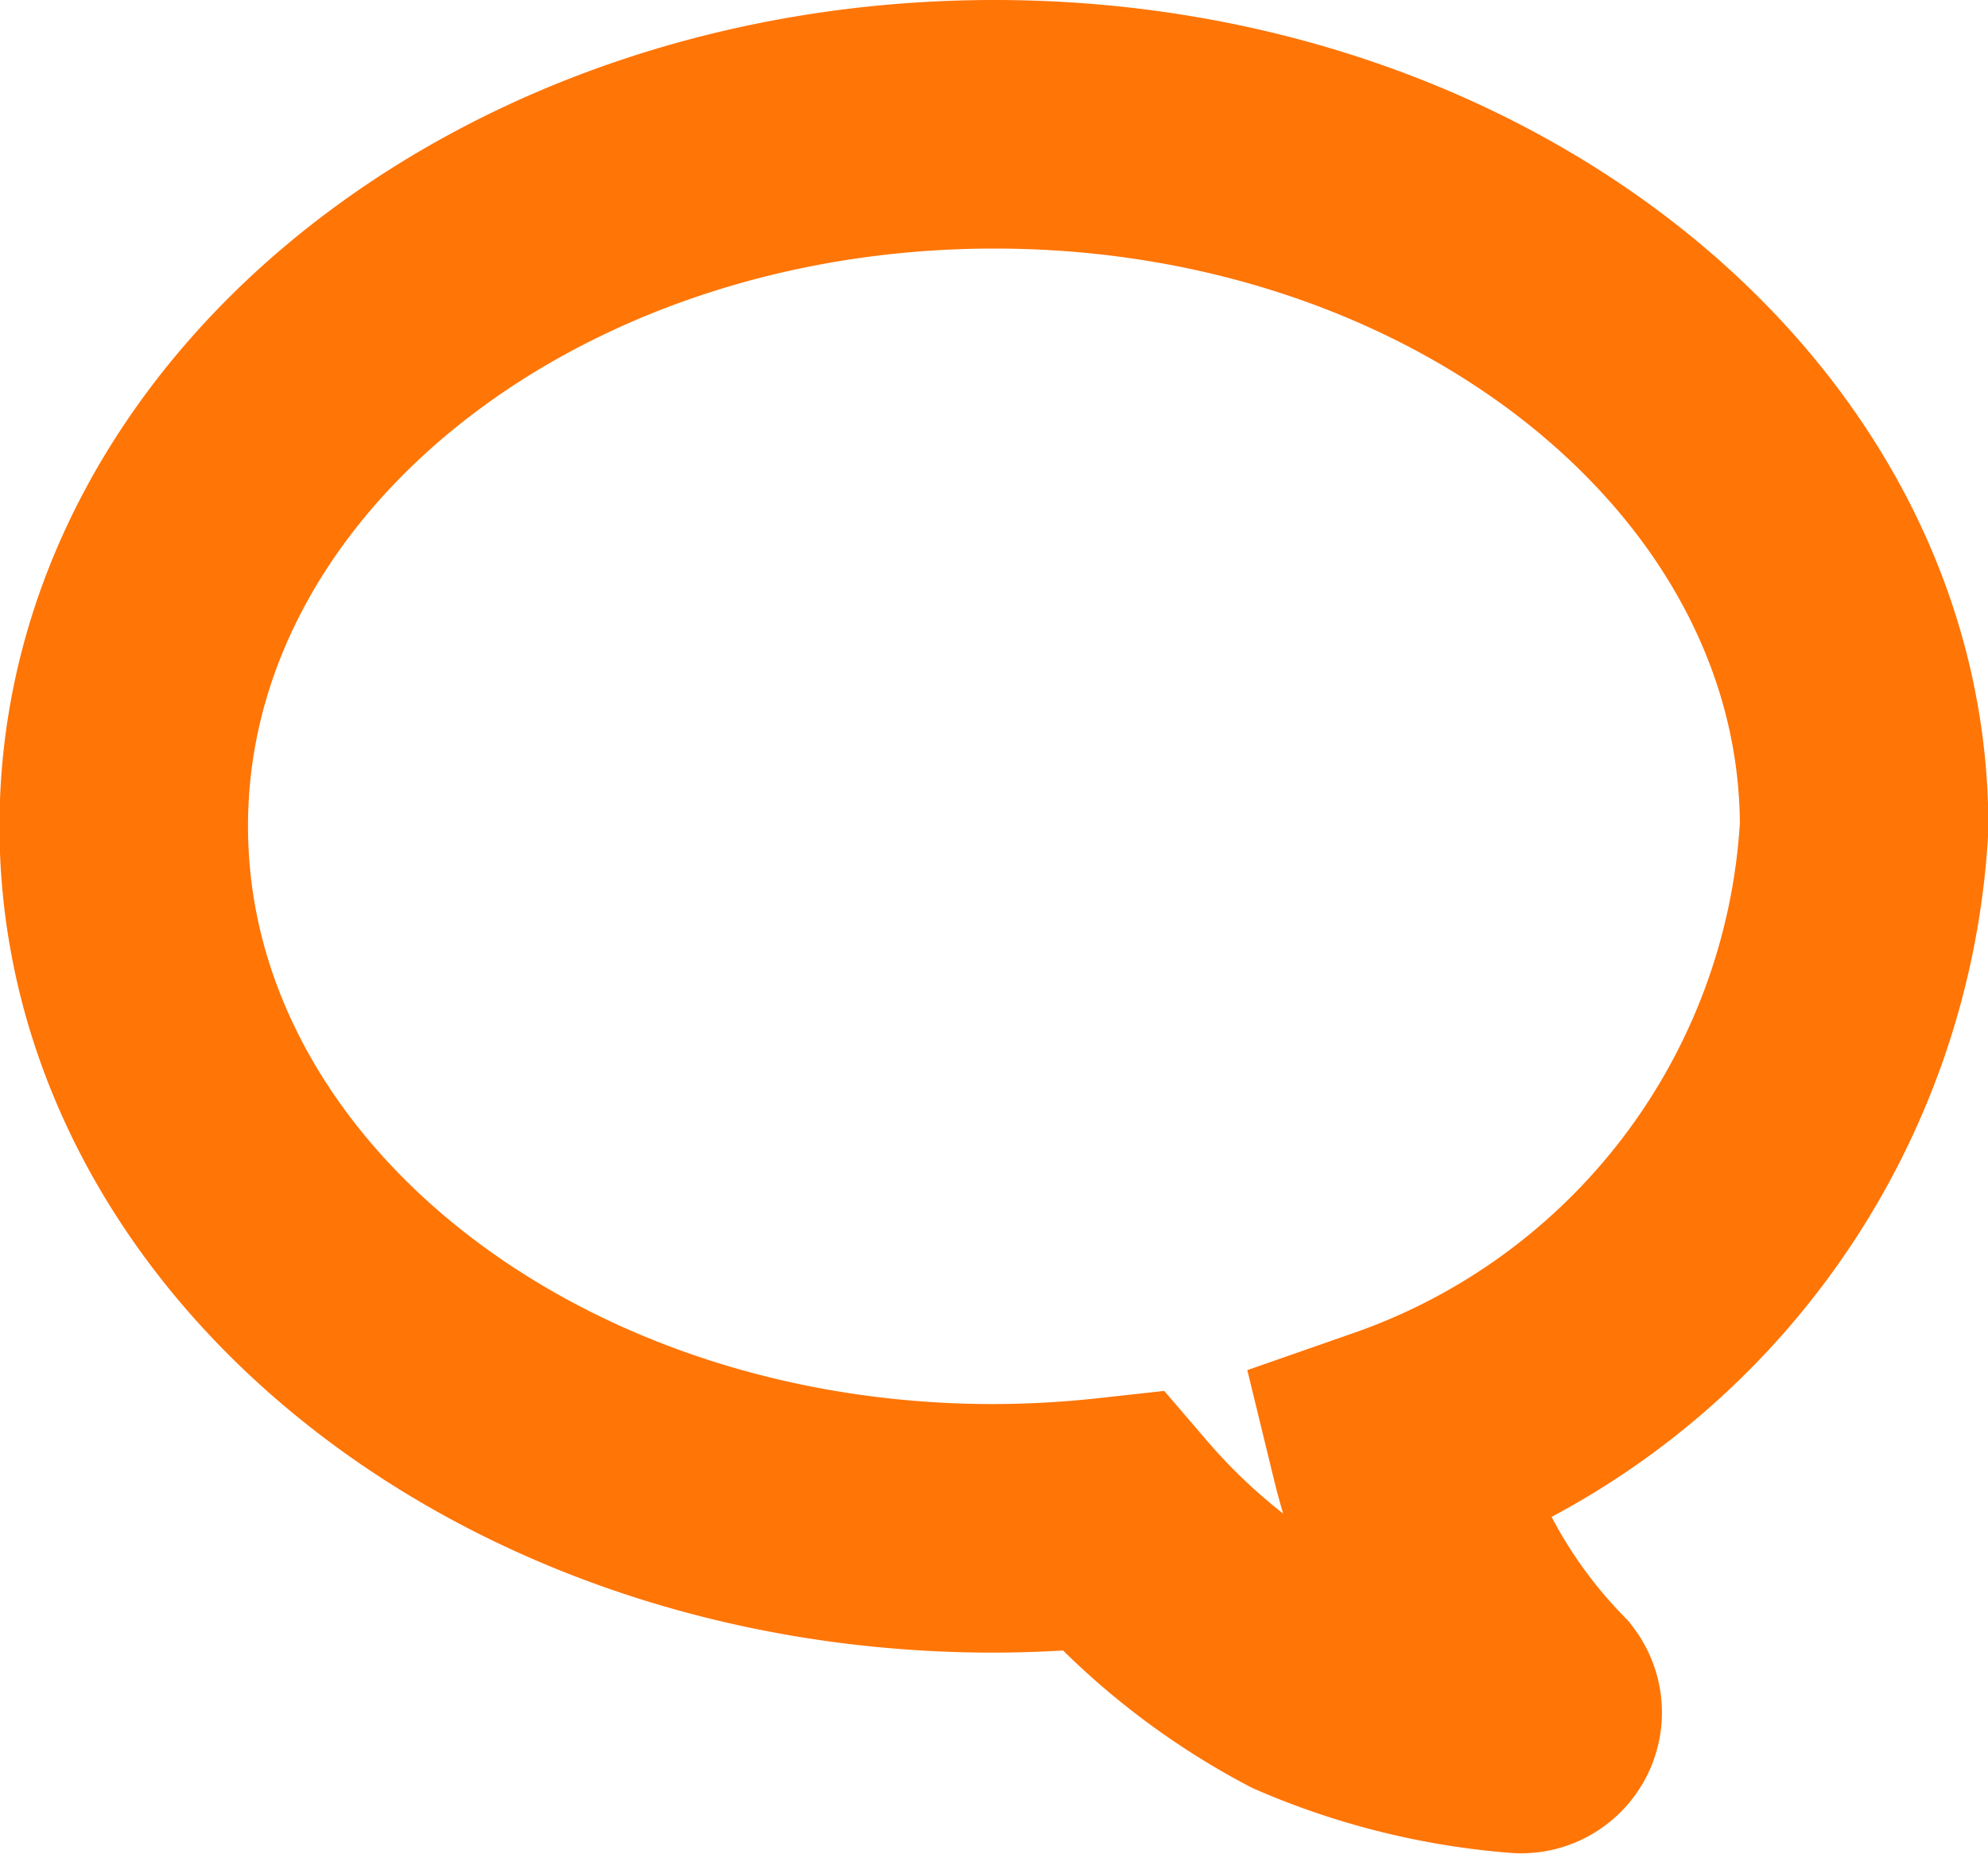
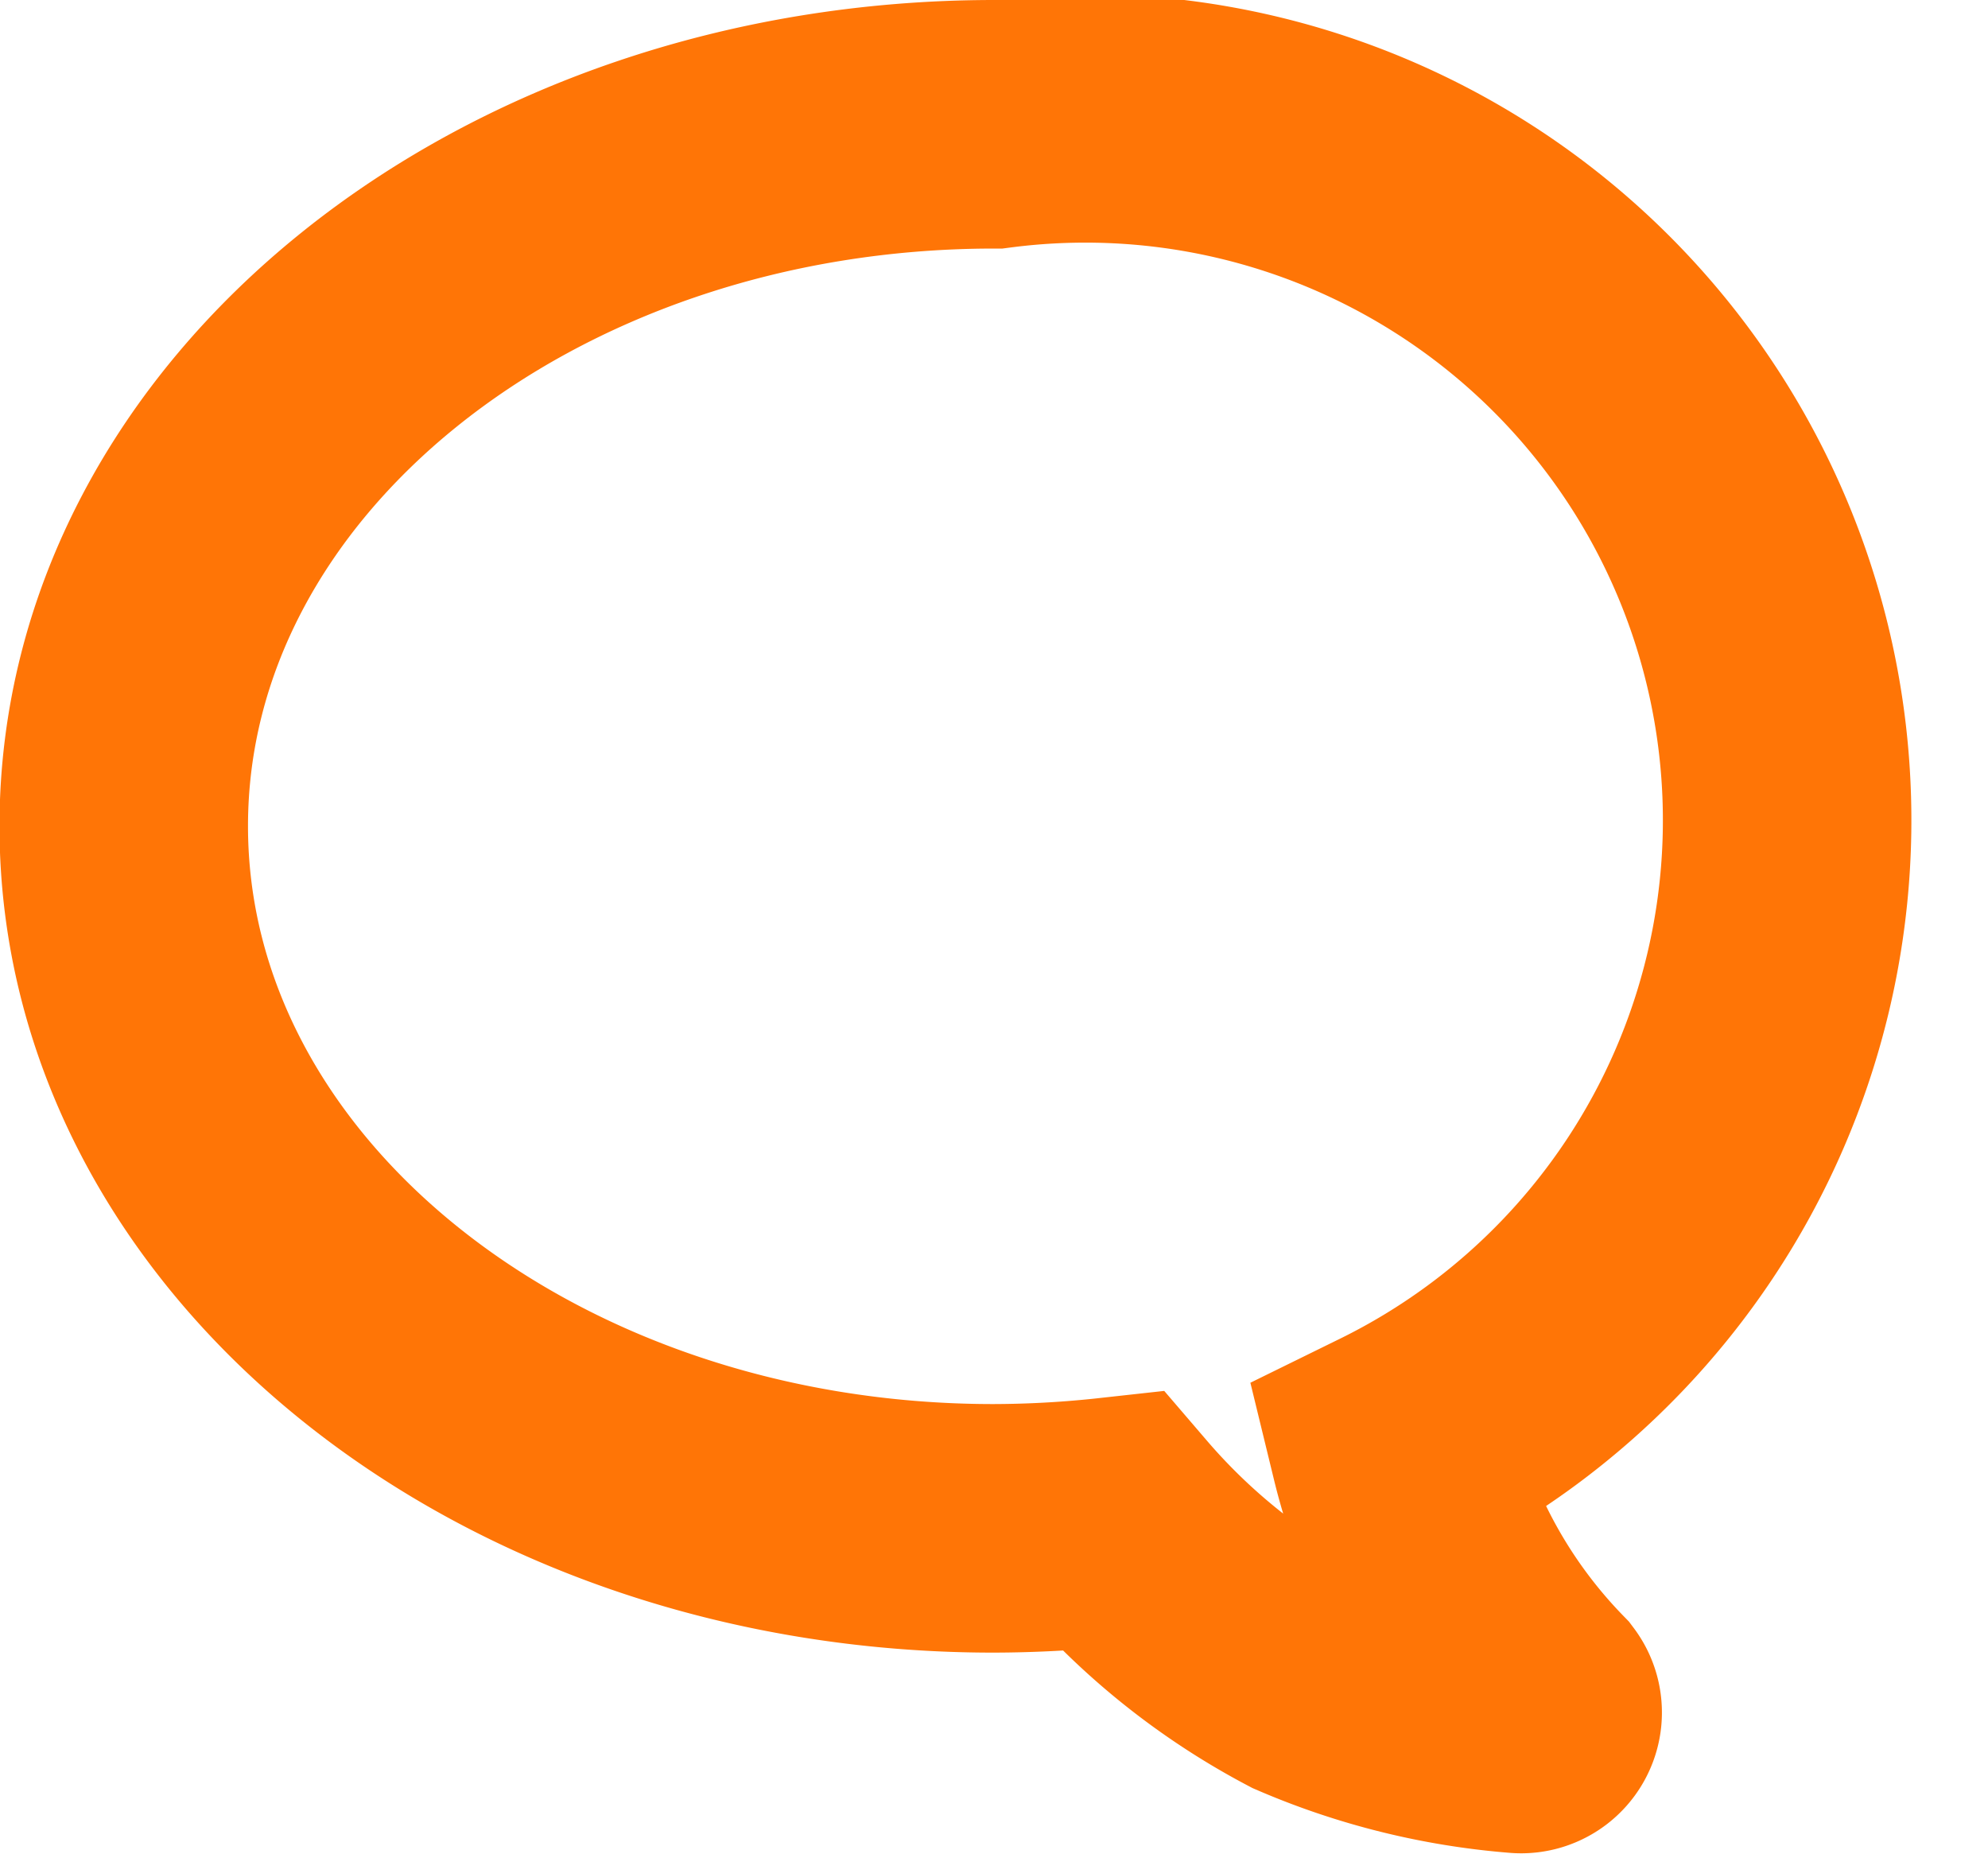
<svg xmlns="http://www.w3.org/2000/svg" width="16" height="14.918" viewBox="0 0 16 14.918">
-   <path id="Icon_ionic-ios-text" data-name="Icon ionic-ios-text" d="M10.378,4.5c3.865,0,7,2.53,7,5.651A5.648,5.648,0,0,1,13.6,15.17,4.4,4.4,0,0,0,14.724,17.2a.133.133,0,0,1-.121.212,5.412,5.412,0,0,1-1.716-.427,5.308,5.308,0,0,1-1.557-1.241,8.955,8.955,0,0,1-.959.054c-3.865,0-7-2.53-7-5.651S6.513,4.5,10.378,4.5Z" transform="translate(-2.375 -3.5)" fill="none" stroke="#ff7506" stroke-width="2" />
+   <path id="Icon_ionic-ios-text" data-name="Icon ionic-ios-text" d="M10.378,4.5A5.648,5.648,0,0,1,13.6,15.17,4.4,4.4,0,0,0,14.724,17.2a.133.133,0,0,1-.121.212,5.412,5.412,0,0,1-1.716-.427,5.308,5.308,0,0,1-1.557-1.241,8.955,8.955,0,0,1-.959.054c-3.865,0-7-2.53-7-5.651S6.513,4.5,10.378,4.5Z" transform="translate(-2.375 -3.5)" fill="none" stroke="#ff7506" stroke-width="2" />
</svg>